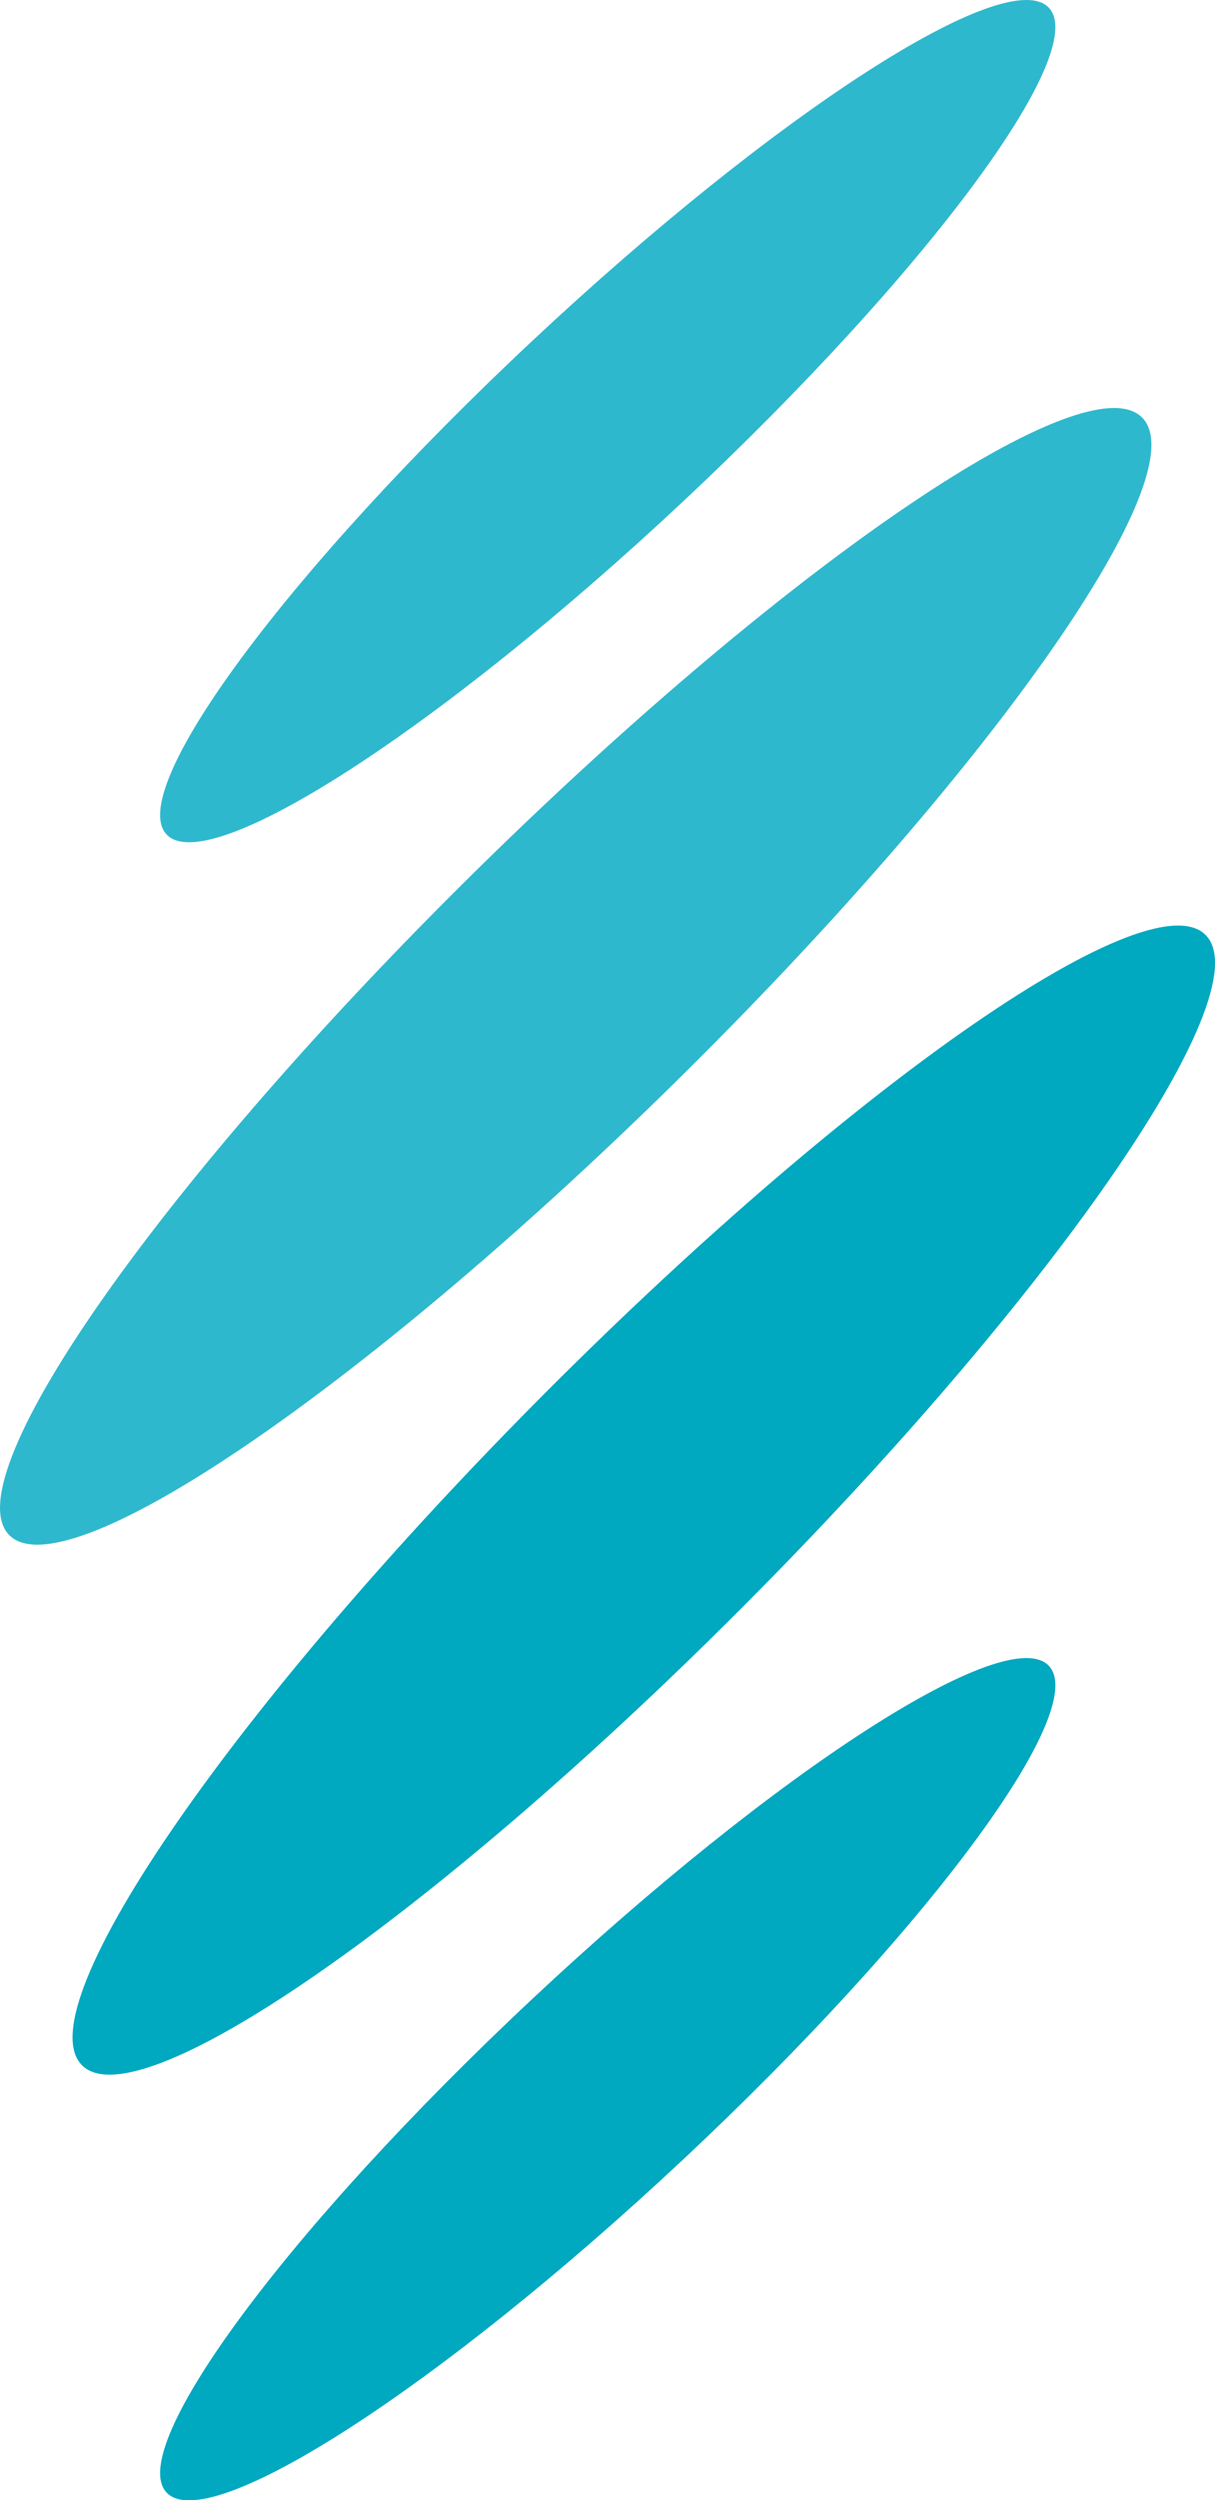
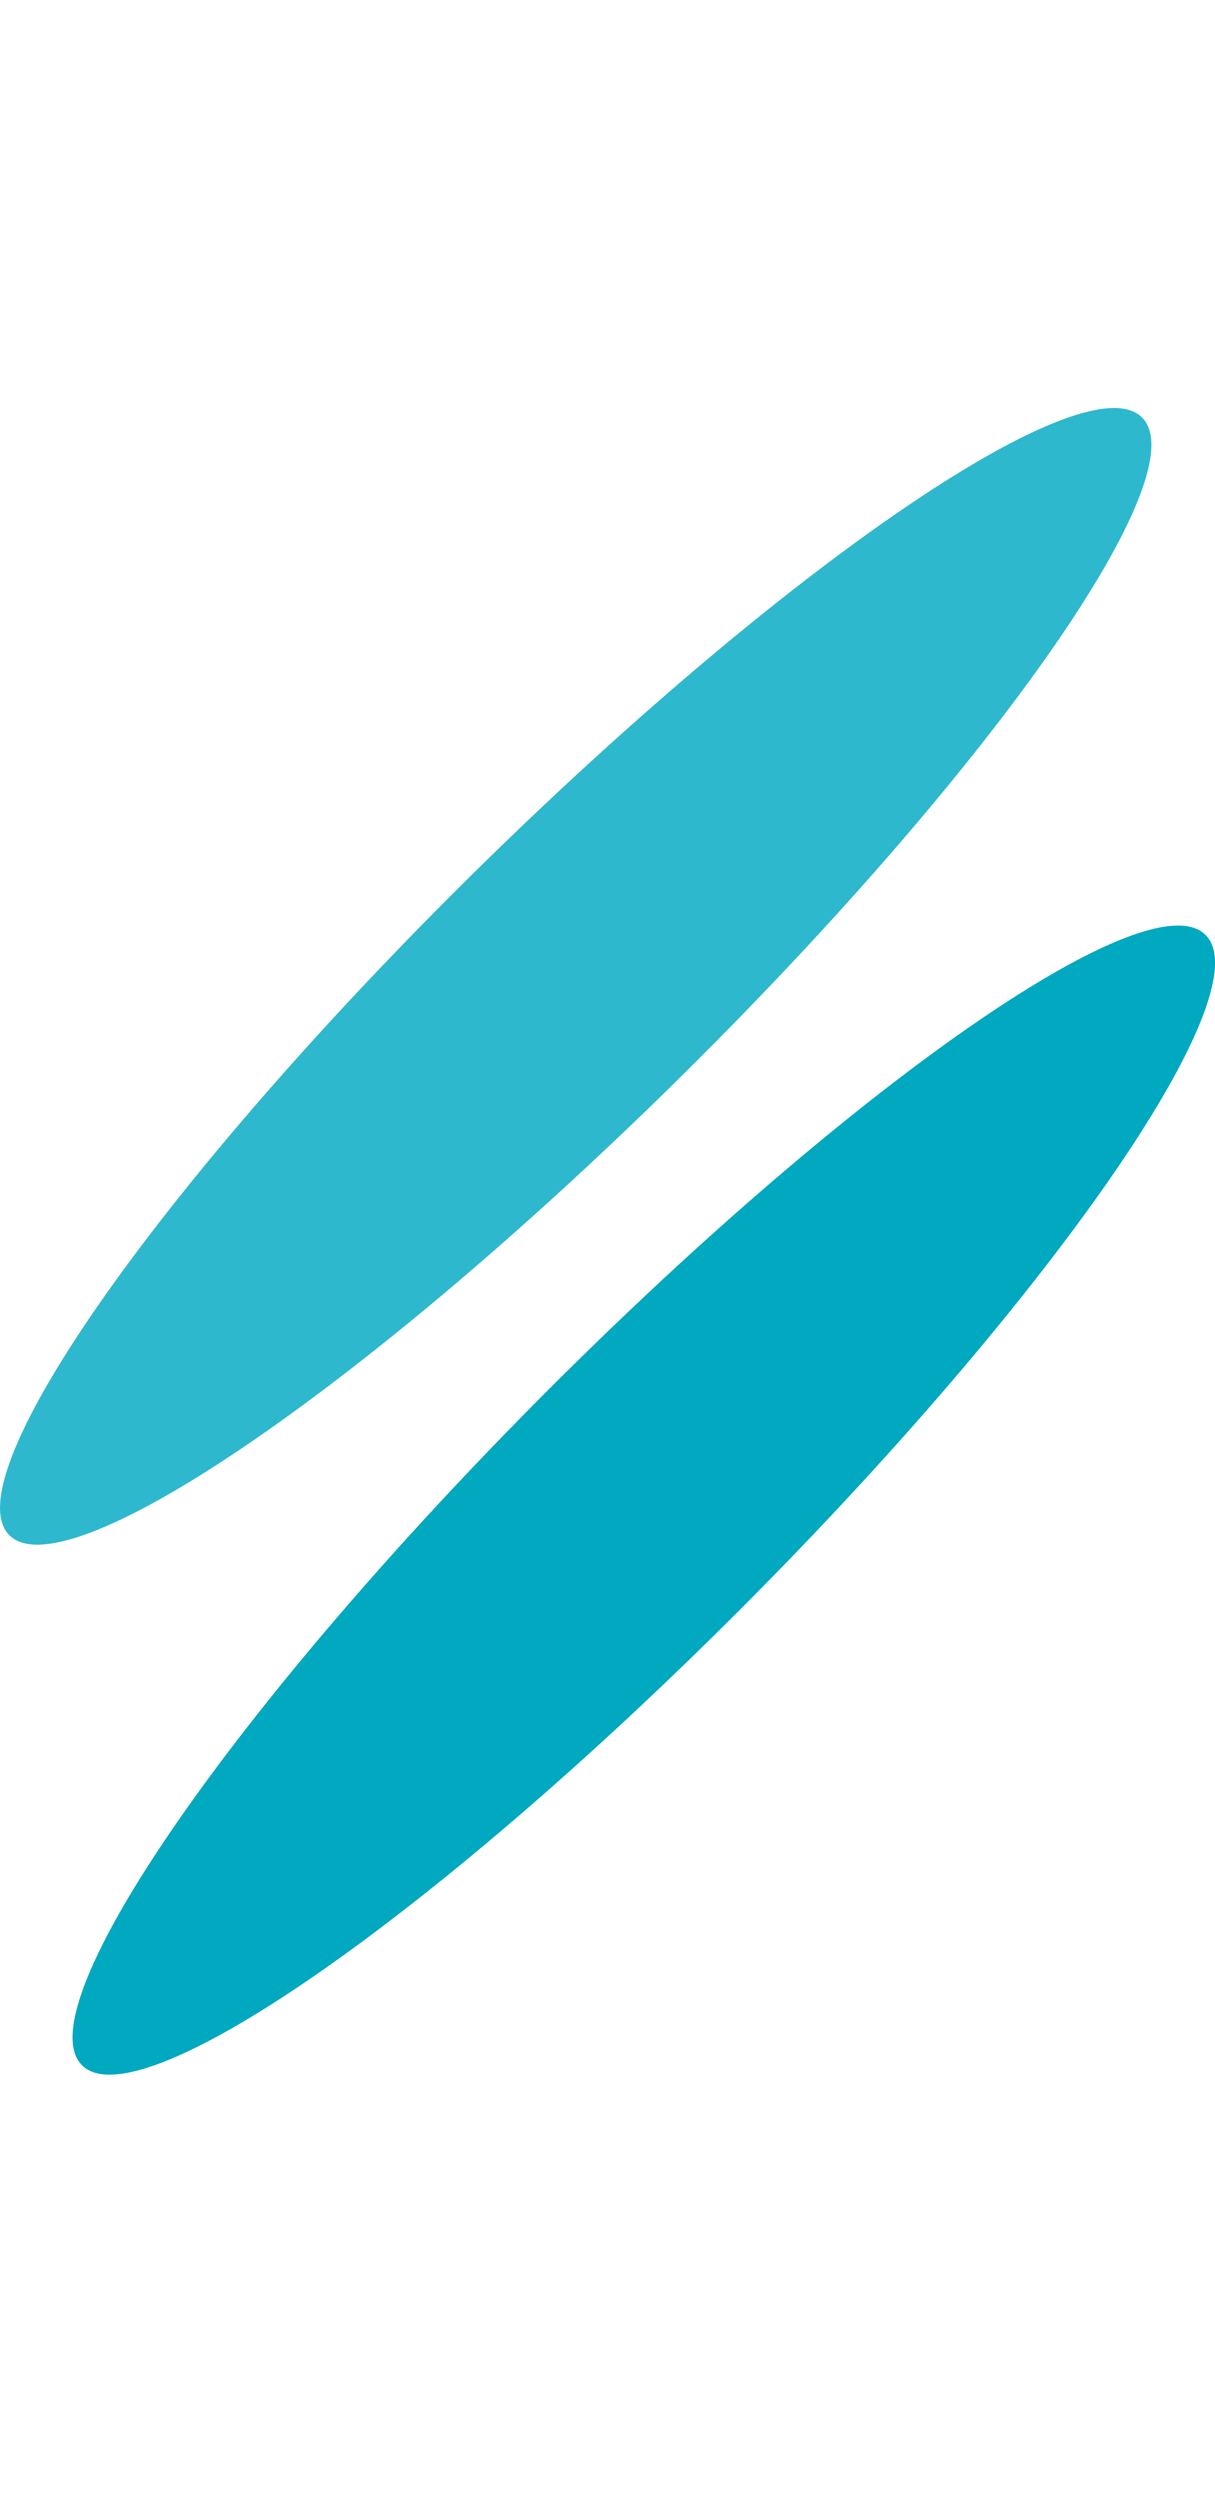
<svg xmlns="http://www.w3.org/2000/svg" id="Capa_2" data-name="Capa 2" viewBox="0 0 103.96 213.76">
  <defs>
    <style>
      .cls-1 {
        fill: #00a8c0;
      }

      .cls-2 {
        fill: #2eb8ce;
      }
    </style>
  </defs>
  <g id="Layer_1" data-name="Layer 1">
    <g>
-       <path class="cls-2" d="m89.75.67c-3.55-3.8-23.33,8.93-44.18,28.45-20.85,19.51-34.87,38.41-31.32,42.22,3.55,3.8,23.33-8.93,44.18-28.45C79.27,23.37,93.3,4.47,89.75.67Z" />
-       <path class="cls-1" d="m89.75,142.43c-3.55-3.8-23.33,8.93-44.18,28.45-20.85,19.51-34.87,38.41-31.32,42.22,3.55,3.8,23.33-8.93,44.18-28.45,20.85-19.51,34.87-38.41,31.32-42.22Z" />
      <path class="cls-2" d="m97.81,35.79c-4.57-5.13-30,12.06-56.82,38.39C14.18,100.52-3.86,126.03.71,131.16c4.57,5.13,30.01-12.06,56.82-38.39,26.81-26.34,44.85-51.85,40.28-56.98Z" />
      <path class="cls-1" d="m103.26,80.05c-4.53-5.19-29.77,12.19-56.38,38.81-26.6,26.62-44.5,52.41-39.97,57.6,4.53,5.19,29.77-12.19,56.38-38.81,26.6-26.62,44.5-52.41,39.97-57.6Z" />
    </g>
  </g>
</svg>